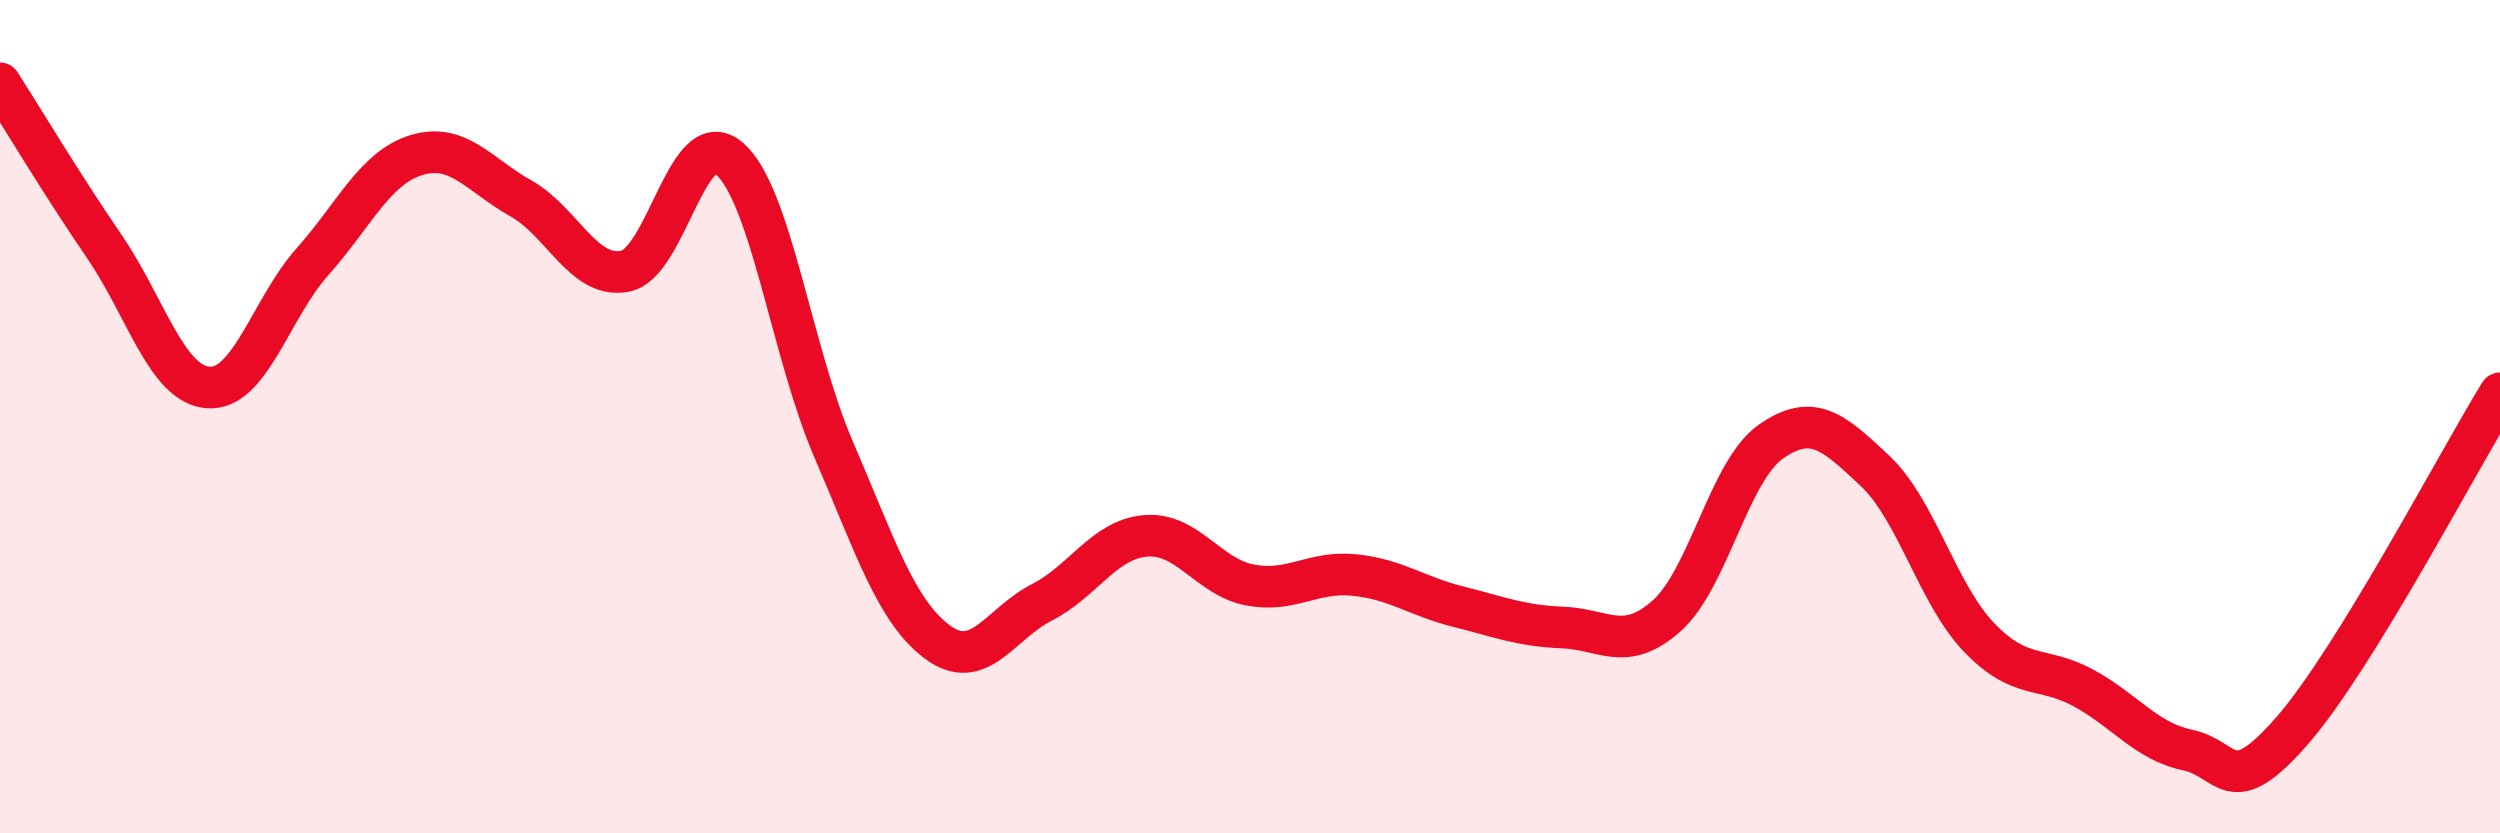
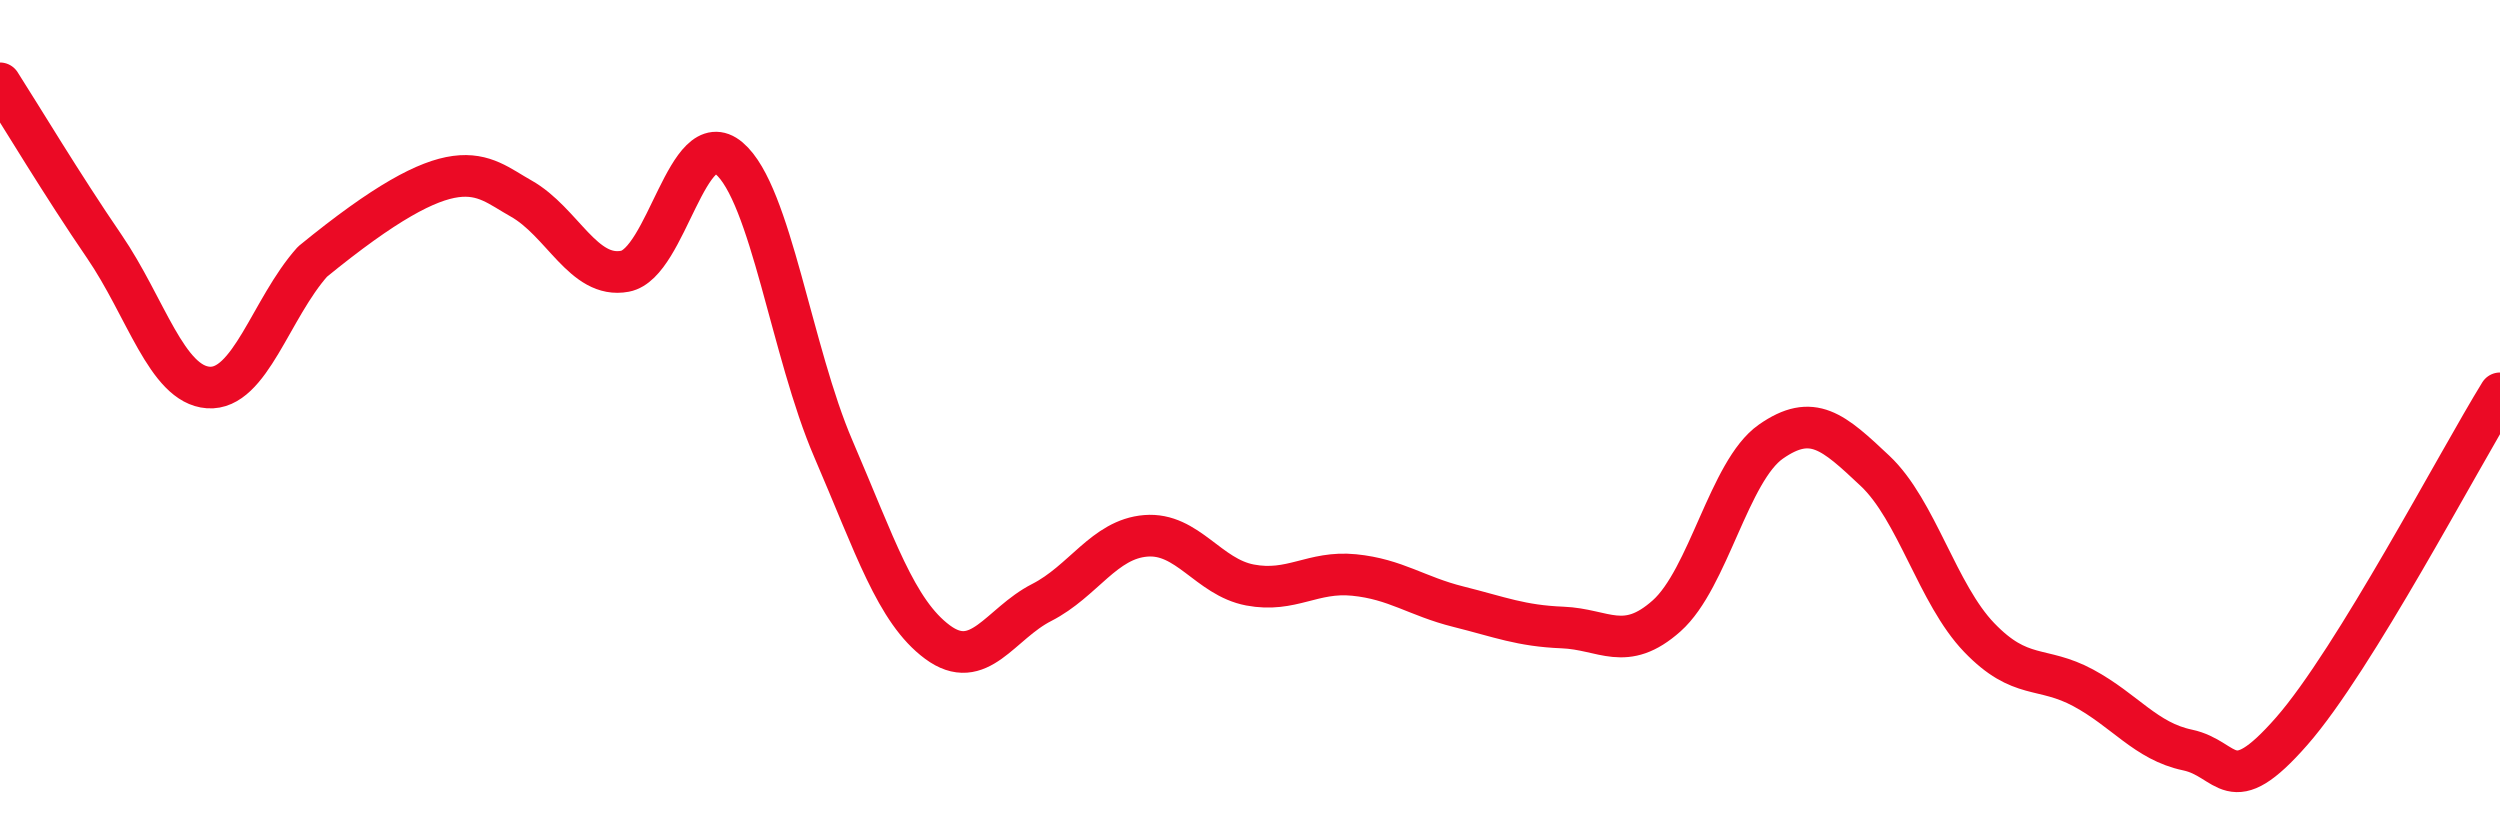
<svg xmlns="http://www.w3.org/2000/svg" width="60" height="20" viewBox="0 0 60 20">
-   <path d="M 0,2 C 0.5,2.78 1.5,4.45 2.5,5.91 C 3.5,7.37 4,9.23 5,9.3 C 6,9.37 6.5,7.4 7.5,6.28 C 8.5,5.16 9,4.02 10,3.72 C 11,3.42 11.5,4.2 12.5,4.76 C 13.5,5.32 14,6.7 15,6.51 C 16,6.32 16.5,2.95 17.5,3.8 C 18.5,4.65 19,8.45 20,10.77 C 21,13.09 21.5,14.67 22.5,15.41 C 23.5,16.15 24,14.97 25,14.46 C 26,13.95 26.5,12.94 27.5,12.86 C 28.5,12.78 29,13.85 30,14.04 C 31,14.23 31.5,13.7 32.5,13.8 C 33.5,13.9 34,14.31 35,14.56 C 36,14.81 36.5,15.02 37.5,15.06 C 38.5,15.1 39,15.67 40,14.78 C 41,13.89 41.5,11.3 42.5,10.6 C 43.5,9.9 44,10.36 45,11.3 C 46,12.24 46.5,14.26 47.5,15.3 C 48.5,16.34 49,15.97 50,16.51 C 51,17.05 51.5,17.79 52.5,18 C 53.5,18.21 53.5,19.26 55,17.55 C 56.5,15.84 59,11.06 60,9.44L60 20L0 20Z" fill="#EB0A25" opacity="0.1" stroke-linecap="round" stroke-linejoin="round" />
-   <path d="M 0,2 C 0.5,2.78 1.5,4.45 2.5,5.91 C 3.5,7.37 4,9.23 5,9.3 C 6,9.37 6.5,7.4 7.5,6.28 C 8.5,5.16 9,4.02 10,3.72 C 11,3.42 11.5,4.2 12.5,4.76 C 13.5,5.32 14,6.7 15,6.51 C 16,6.32 16.5,2.95 17.5,3.8 C 18.5,4.65 19,8.45 20,10.77 C 21,13.09 21.5,14.67 22.5,15.41 C 23.5,16.15 24,14.97 25,14.46 C 26,13.95 26.5,12.94 27.5,12.86 C 28.5,12.78 29,13.85 30,14.04 C 31,14.23 31.5,13.7 32.5,13.8 C 33.5,13.9 34,14.31 35,14.56 C 36,14.81 36.5,15.02 37.5,15.06 C 38.5,15.1 39,15.67 40,14.78 C 41,13.89 41.5,11.3 42.5,10.6 C 43.5,9.9 44,10.36 45,11.3 C 46,12.24 46.5,14.26 47.5,15.3 C 48.5,16.34 49,15.97 50,16.51 C 51,17.05 51.5,17.79 52.5,18 C 53.5,18.21 53.5,19.26 55,17.55 C 56.5,15.84 59,11.06 60,9.44" stroke="#EB0A25" stroke-width="1" fill="none" stroke-linecap="round" stroke-linejoin="round" />
+   <path d="M 0,2 C 0.5,2.78 1.5,4.45 2.5,5.91 C 3.5,7.37 4,9.23 5,9.3 C 6,9.37 6.5,7.4 7.5,6.28 C 11,3.42 11.5,4.2 12.5,4.76 C 13.5,5.32 14,6.7 15,6.51 C 16,6.32 16.5,2.95 17.5,3.8 C 18.5,4.65 19,8.45 20,10.77 C 21,13.09 21.5,14.67 22.5,15.41 C 23.5,16.15 24,14.97 25,14.46 C 26,13.95 26.5,12.94 27.5,12.86 C 28.5,12.78 29,13.85 30,14.04 C 31,14.23 31.5,13.7 32.5,13.8 C 33.5,13.9 34,14.31 35,14.56 C 36,14.81 36.5,15.02 37.5,15.06 C 38.5,15.1 39,15.67 40,14.78 C 41,13.89 41.5,11.3 42.5,10.6 C 43.5,9.9 44,10.36 45,11.3 C 46,12.24 46.5,14.26 47.5,15.3 C 48.5,16.34 49,15.97 50,16.51 C 51,17.05 51.5,17.79 52.5,18 C 53.5,18.21 53.5,19.26 55,17.55 C 56.5,15.84 59,11.06 60,9.44" stroke="#EB0A25" stroke-width="1" fill="none" stroke-linecap="round" stroke-linejoin="round" />
</svg>